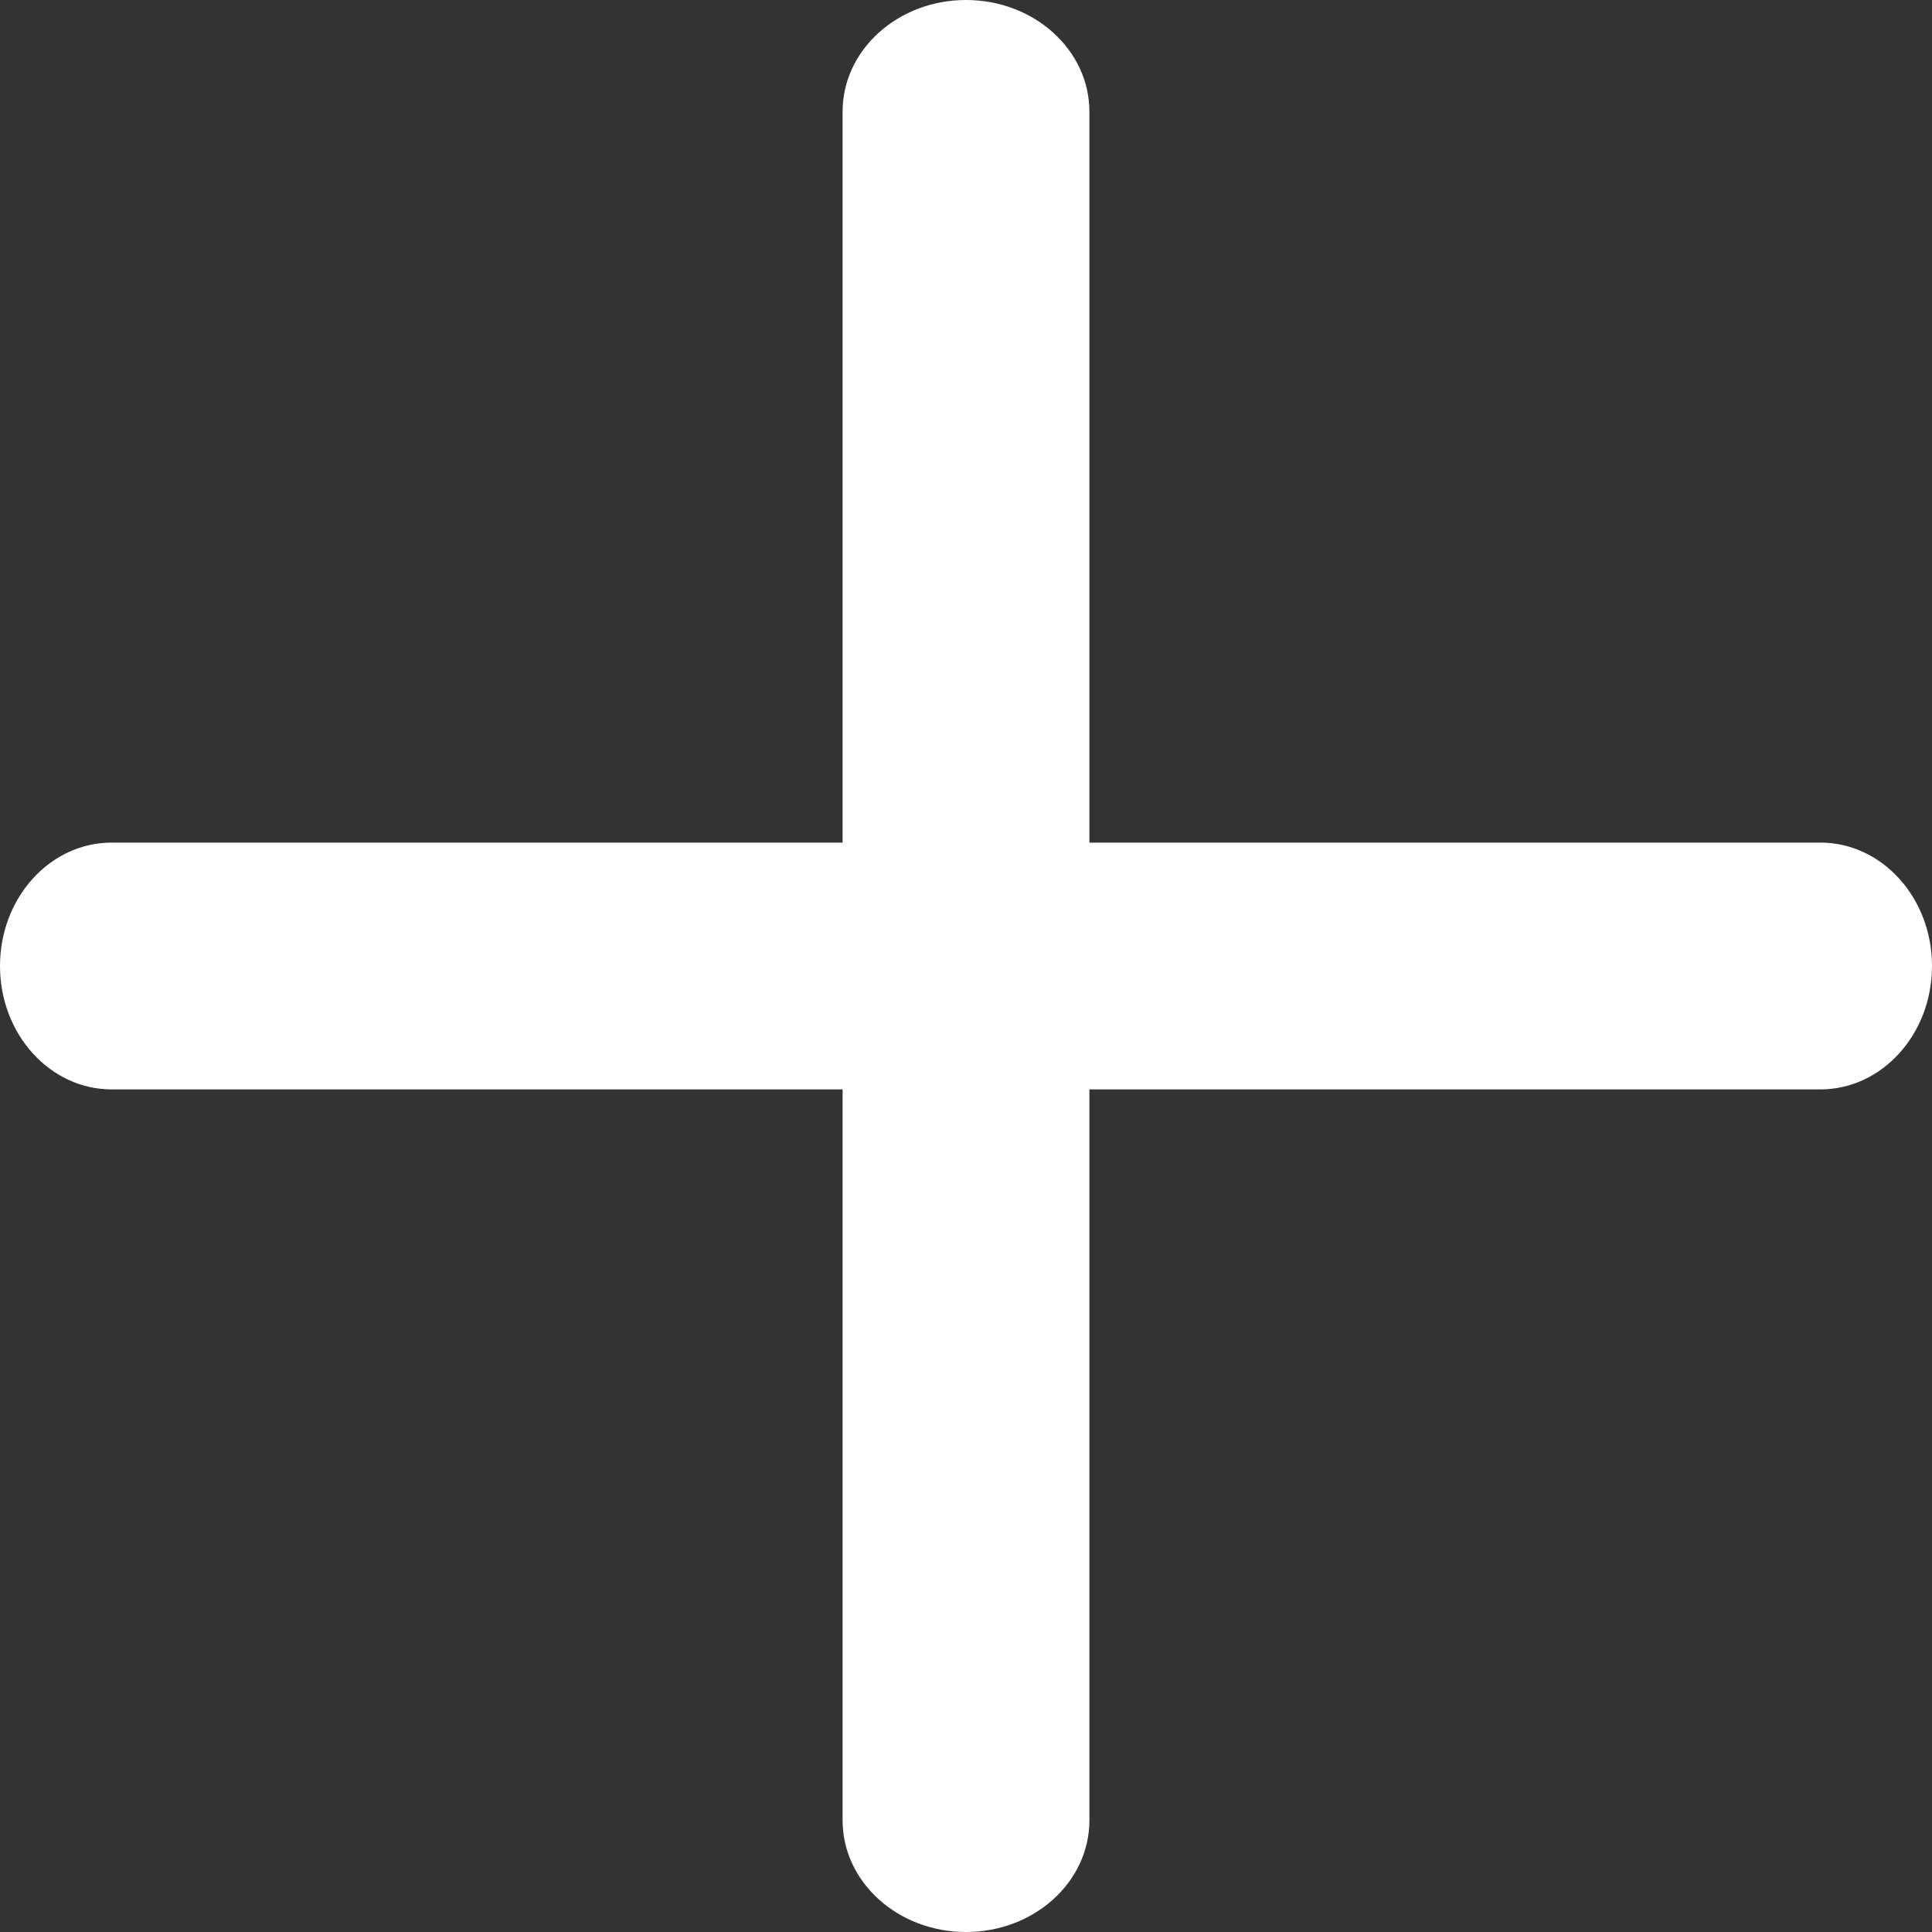
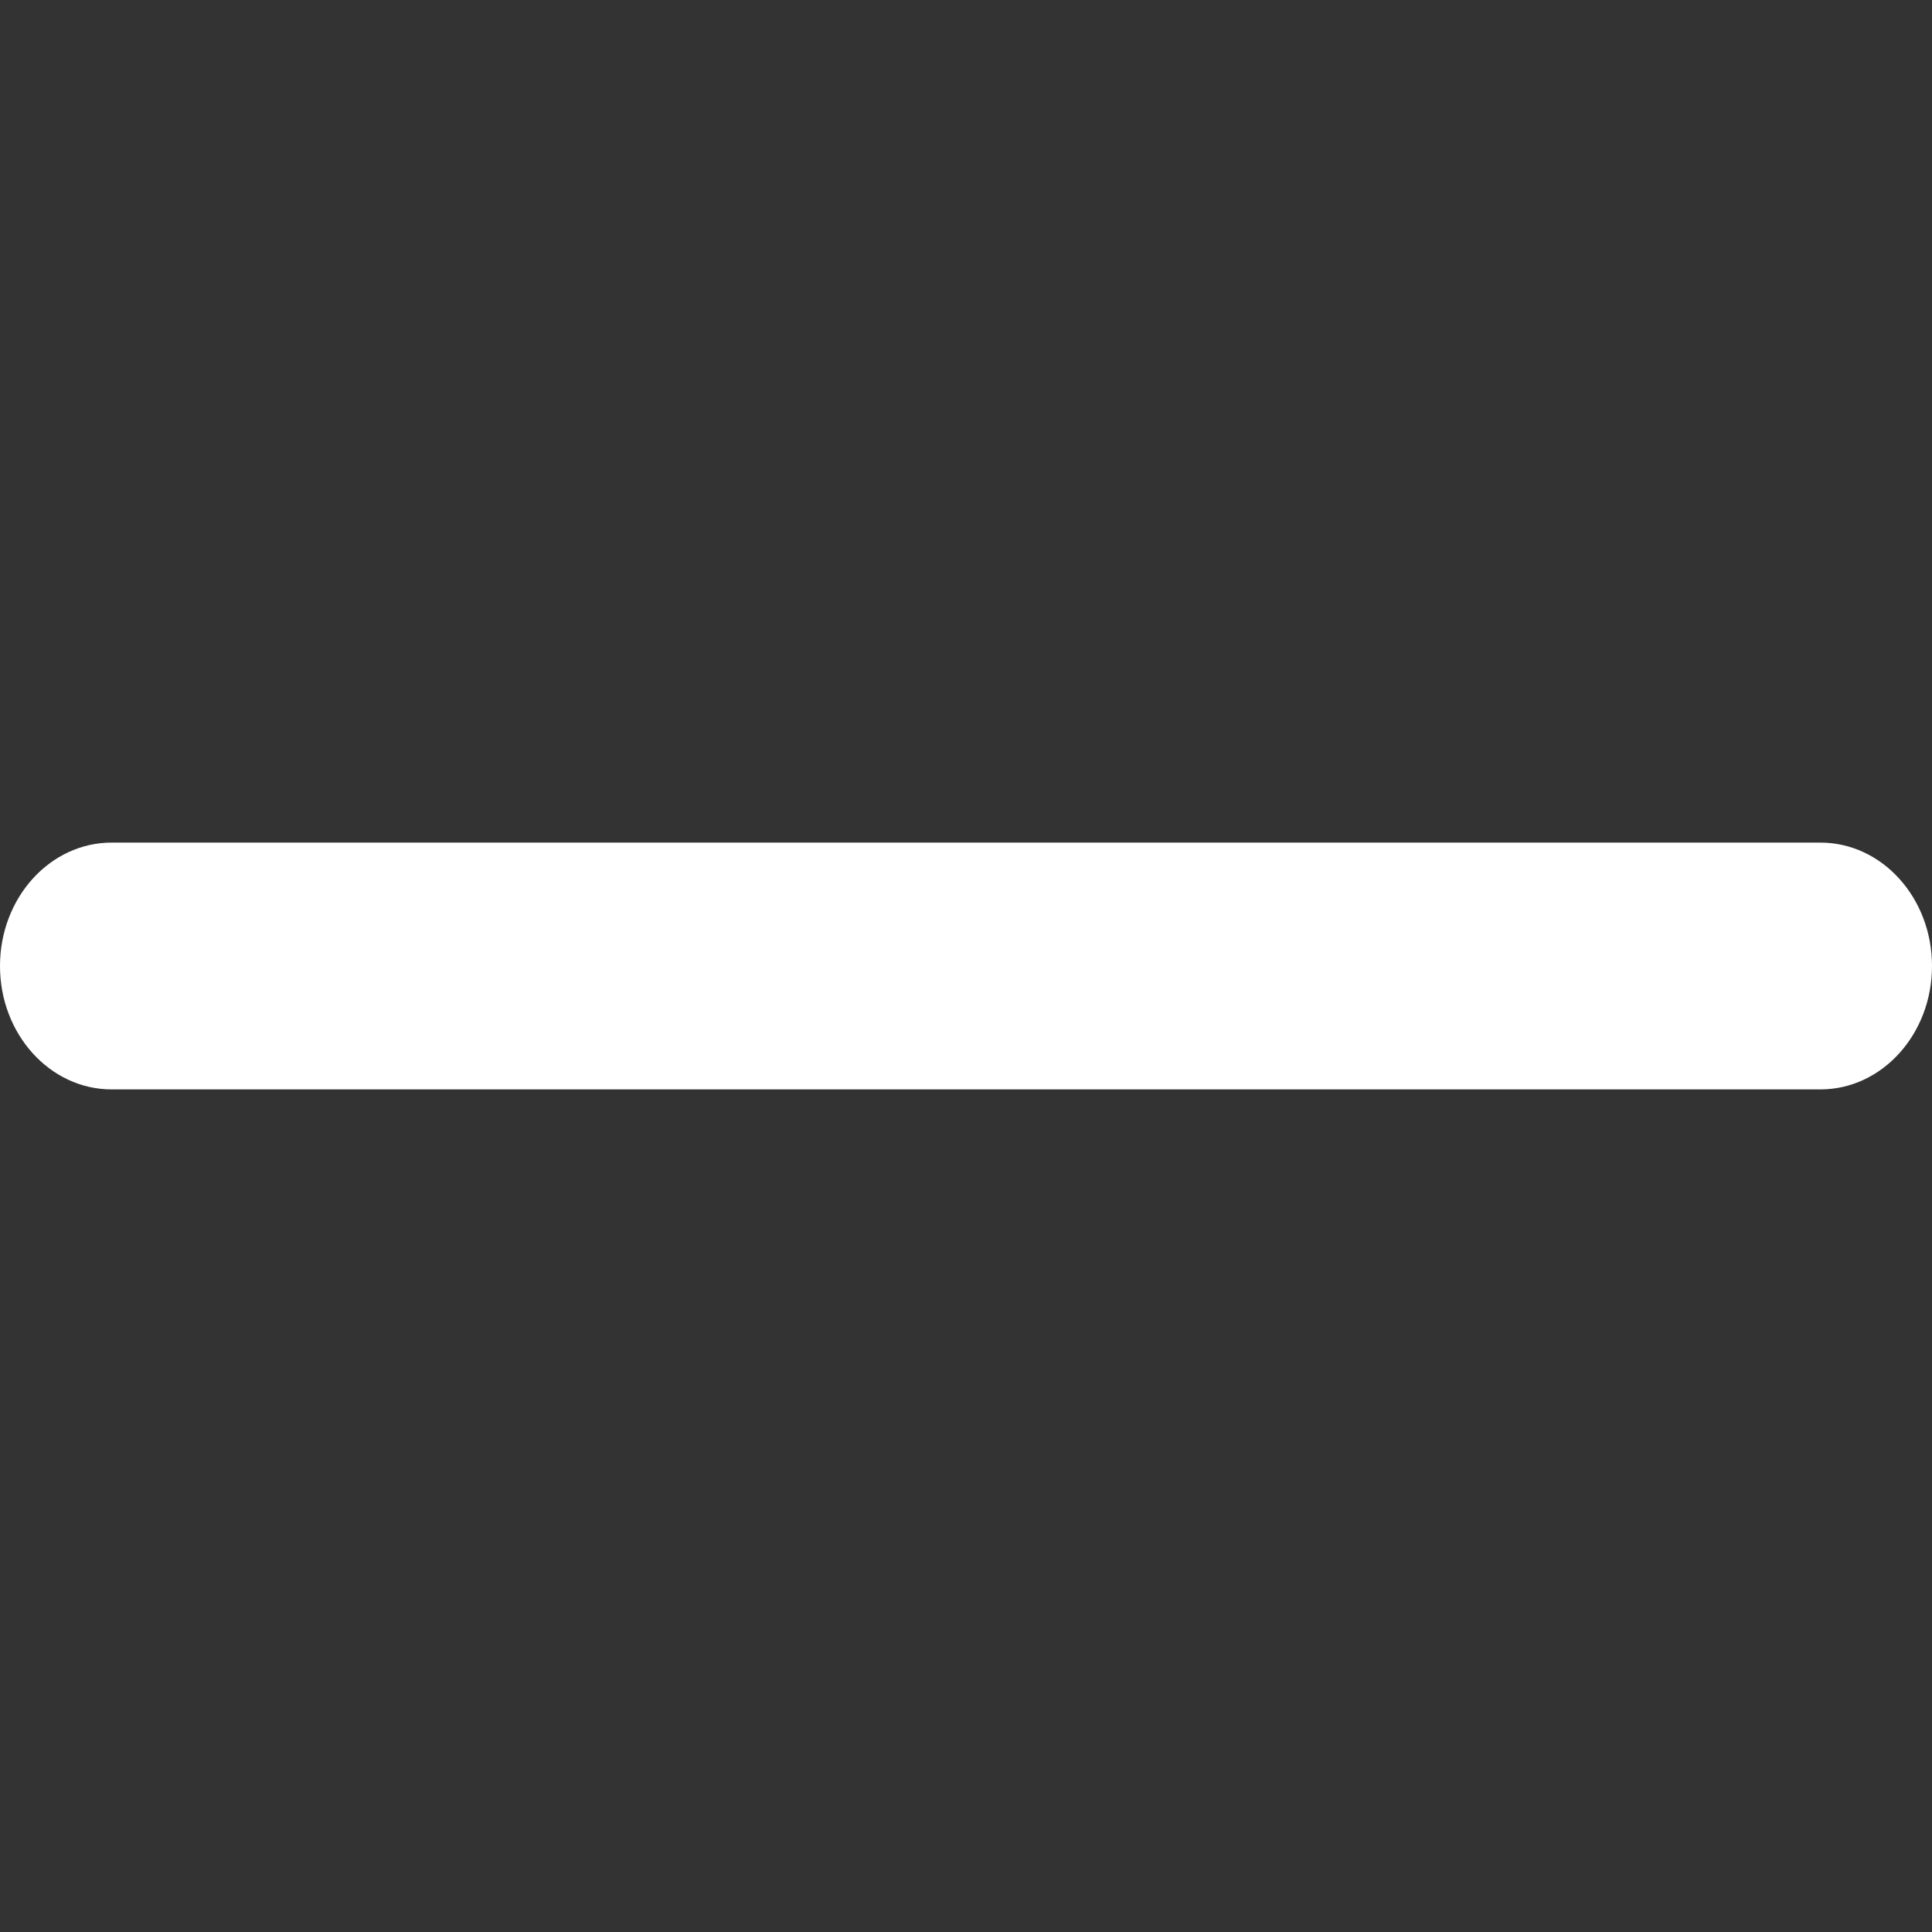
<svg xmlns="http://www.w3.org/2000/svg" width="24" height="24" viewBox="0 0 24 24" fill="none">
  <rect x="0" y="0" width="24" height="24" fill="#333333" stroke="none" />
  <path fill-rule="evenodd" clip-rule="evenodd" d="M0 12C0 11.153 0.621 10.467 1.387 10.467H22.613C23.379 10.467 24 11.153 24 12C24 12.847 23.379 13.533 22.613 13.533H1.387C0.621 13.533 0 12.847 0 12Z" fill="white" />
-   <path fill-rule="evenodd" clip-rule="evenodd" d="M12 24C11.153 24 10.467 23.379 10.467 22.613V1.387C10.467 0.621 11.153 0 12 0C12.847 0 13.533 0.621 13.533 1.387V12V22.613C13.533 23.379 12.847 24 12 24Z" fill="white" />
</svg>